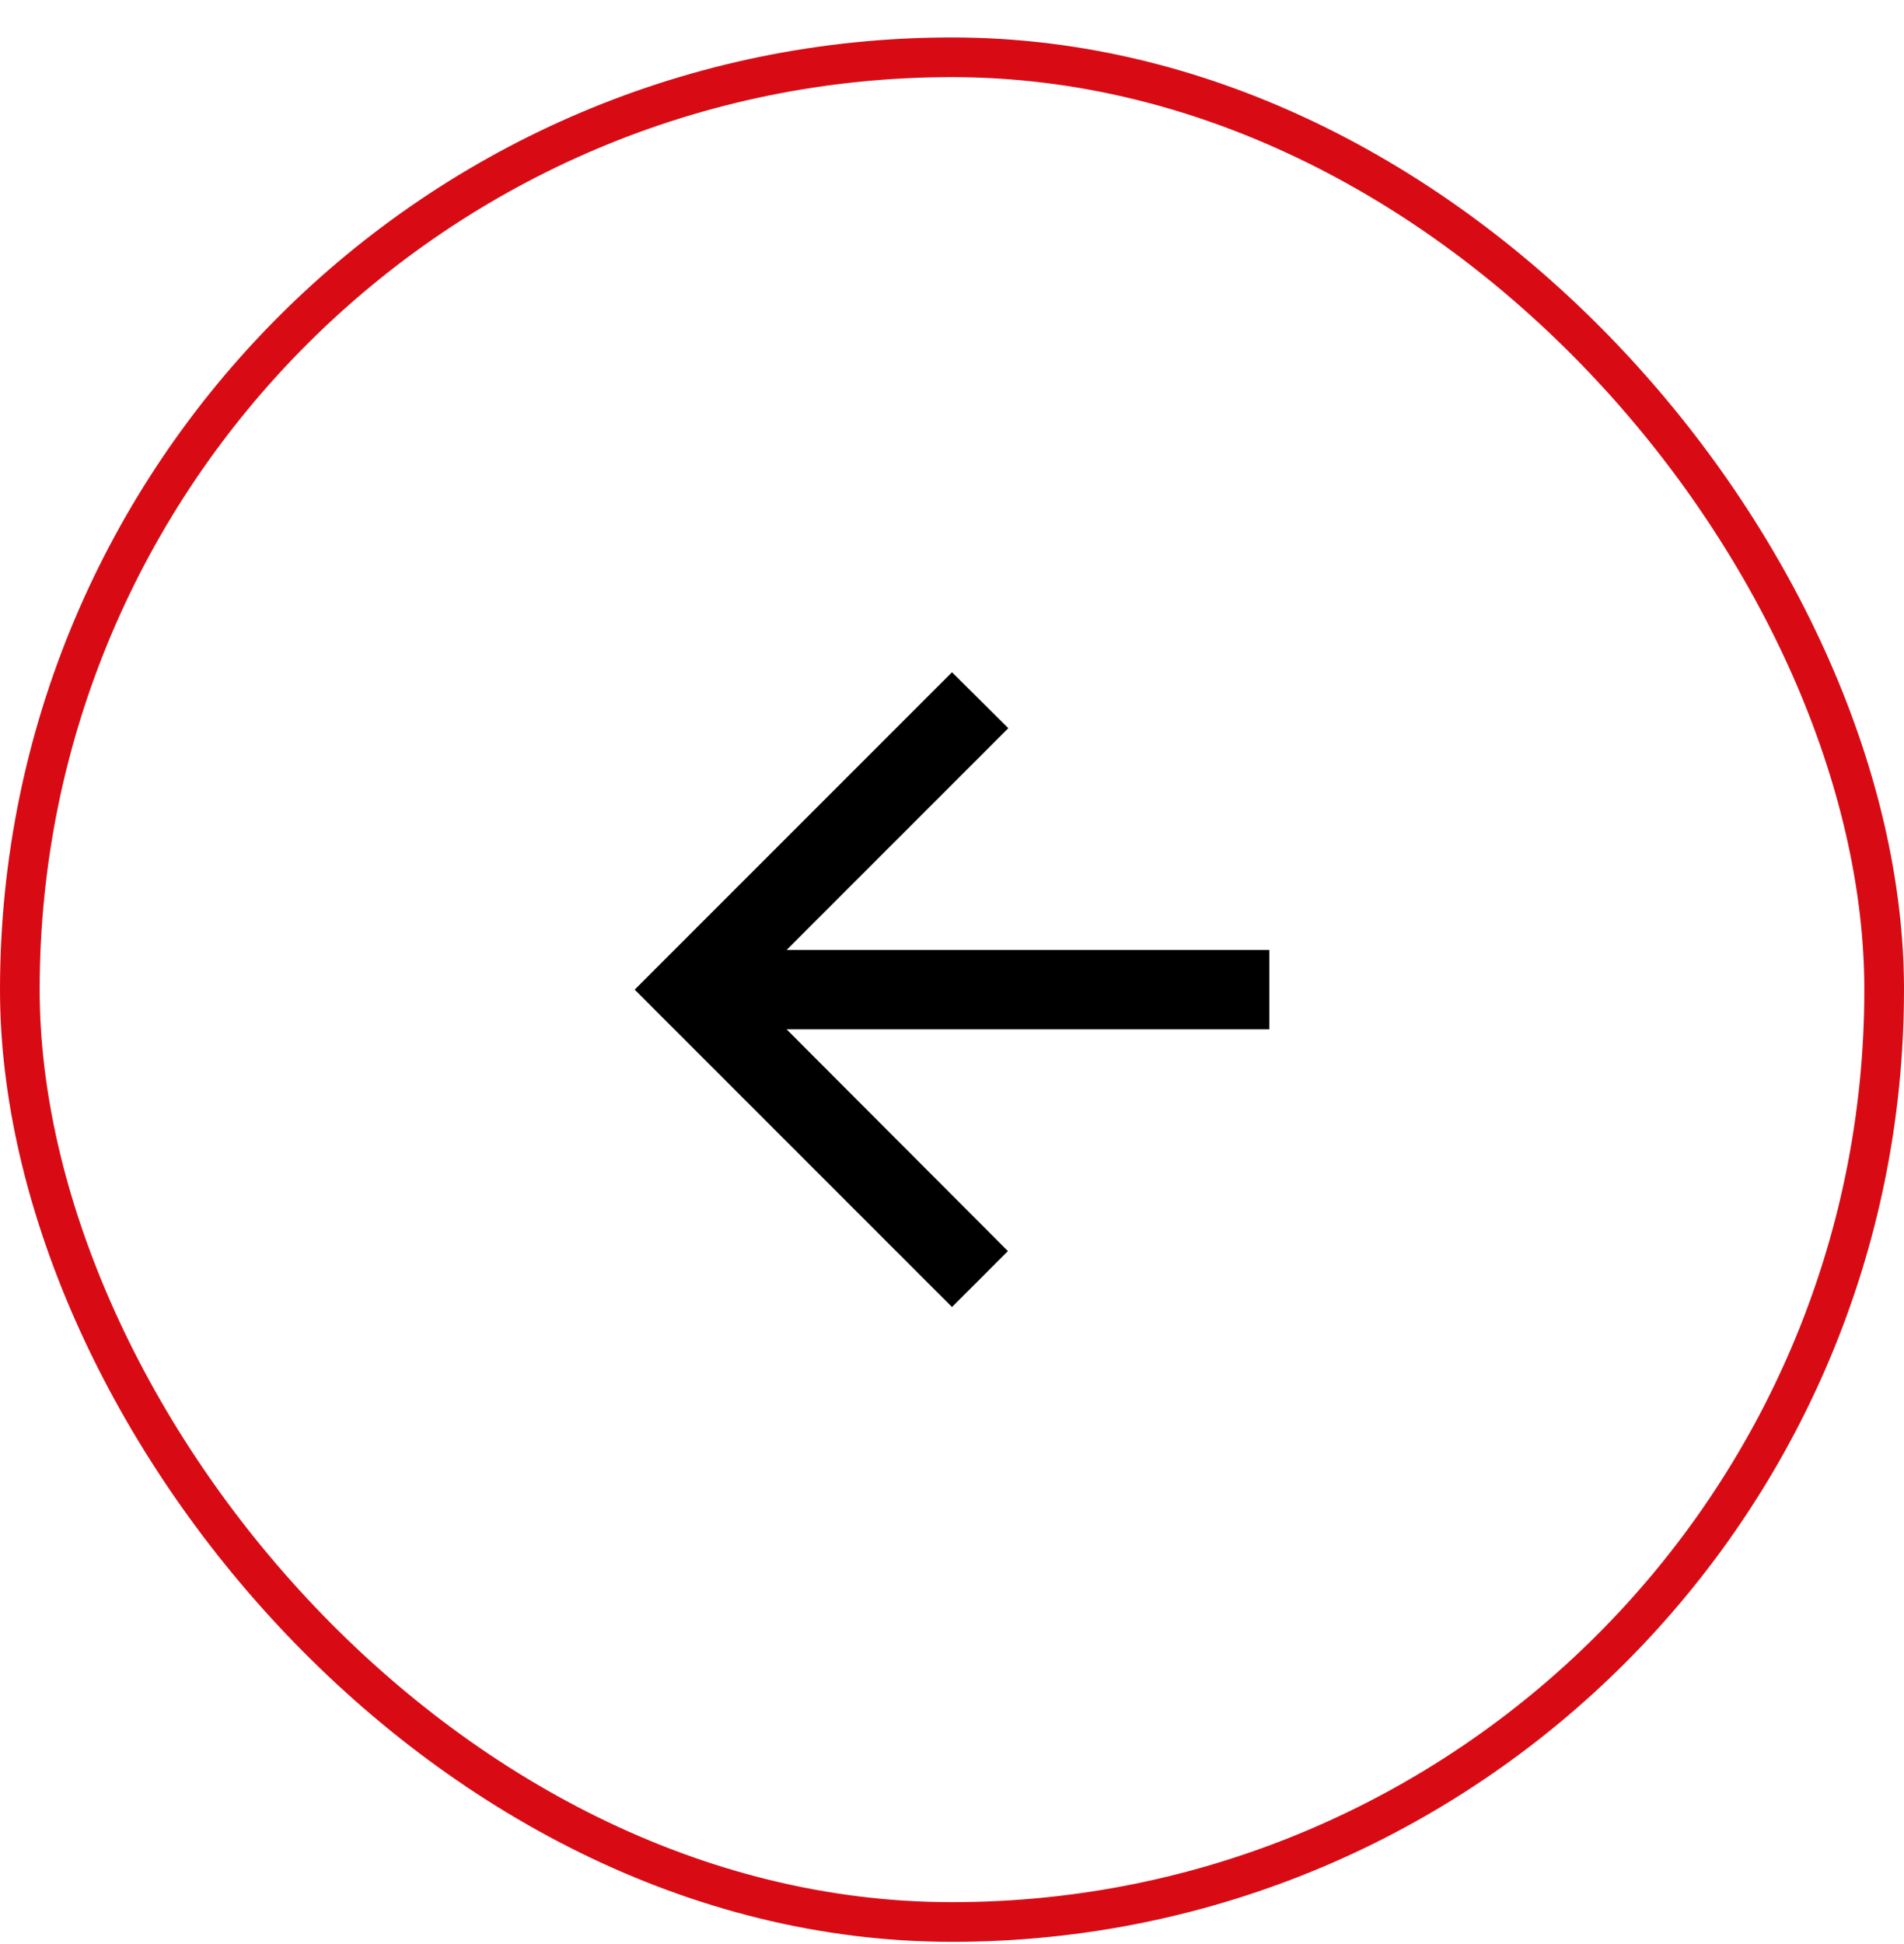
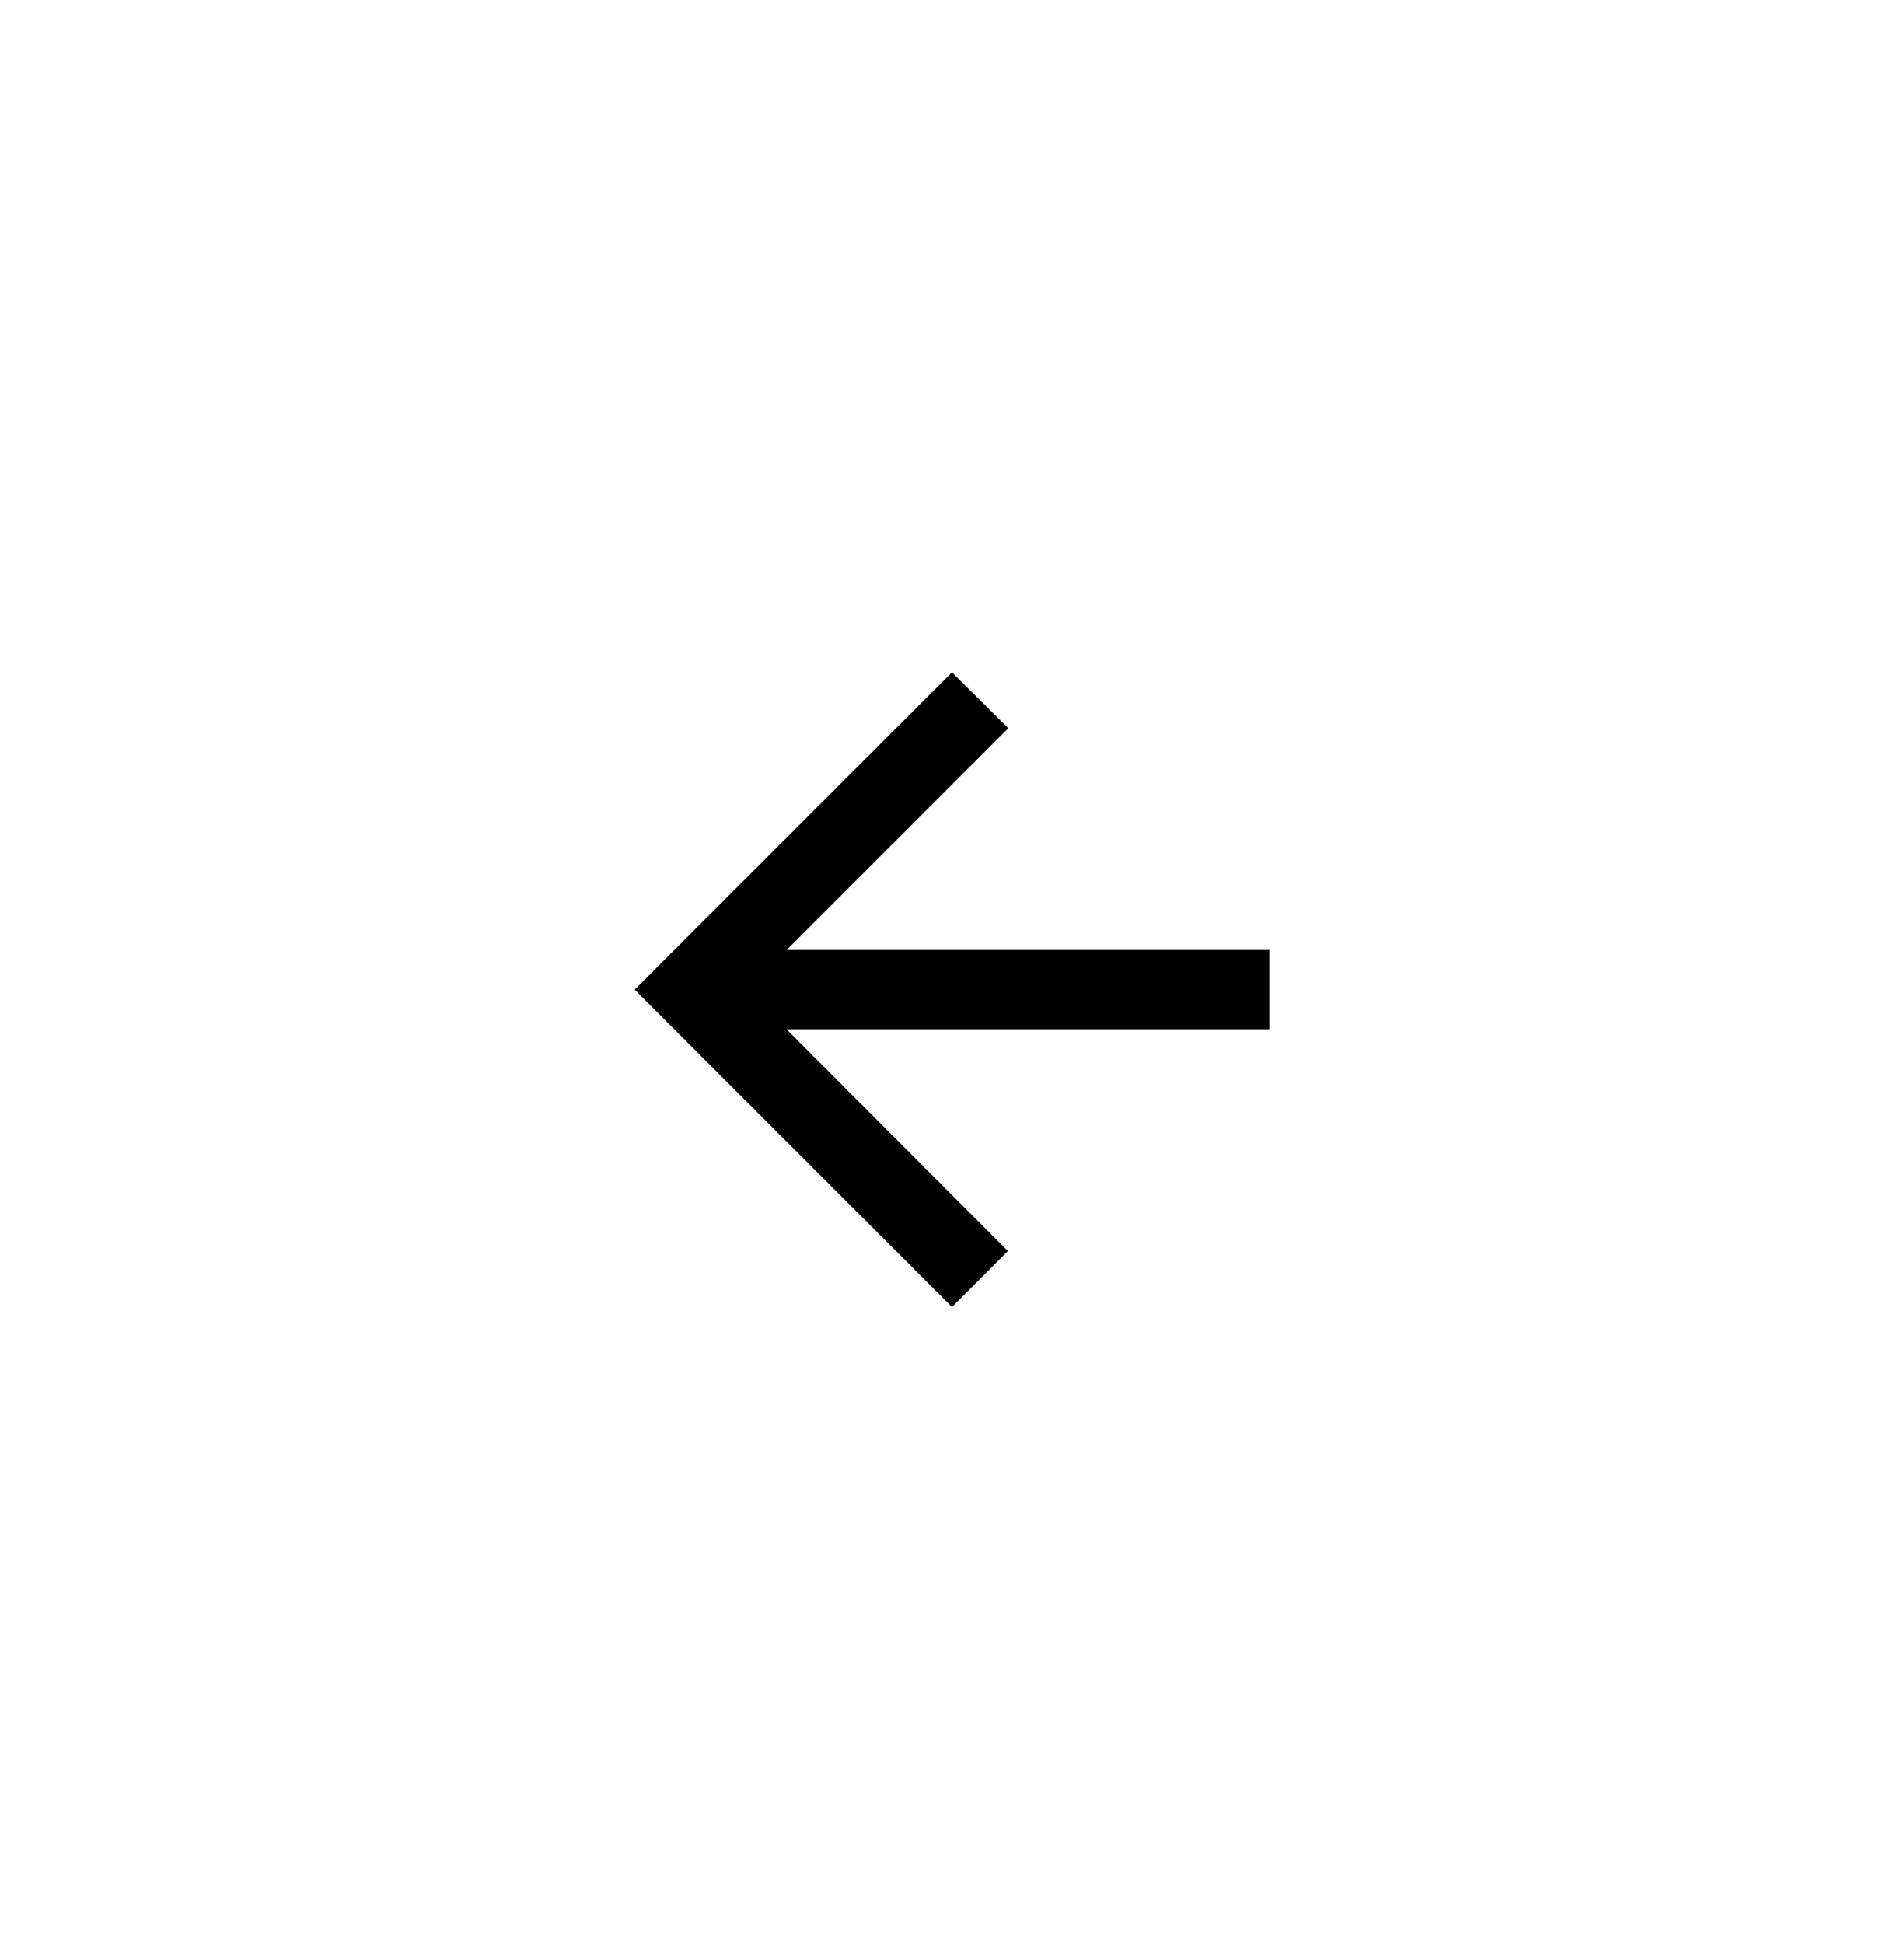
<svg xmlns="http://www.w3.org/2000/svg" width="48" height="49" viewBox="0 0 48 49" fill="none">
-   <rect x="0.5" y="1.444" width="47" height="47" rx="23.5" stroke="#D80B14" />
  <path d="M32 23.944H19.83L25.42 18.354L24 16.944L16 24.944L24 32.944L25.41 31.534L19.83 25.944H32V23.944Z" fill="black" />
</svg>